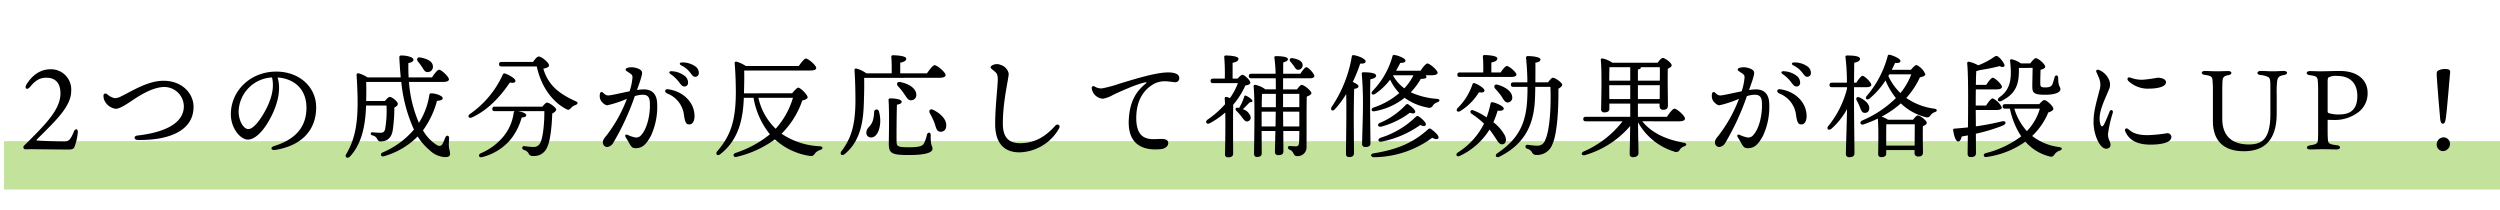
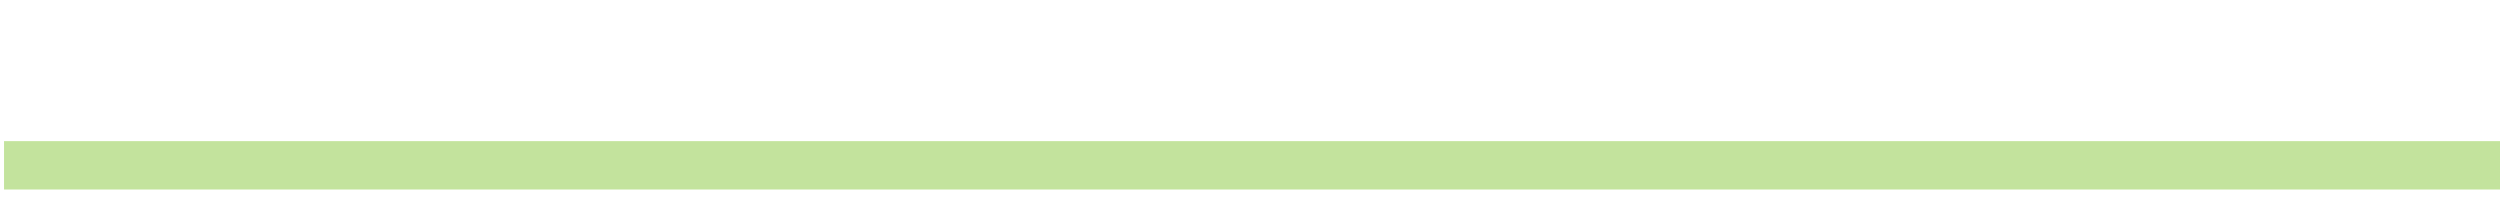
<svg xmlns="http://www.w3.org/2000/svg" width="620" height="52" viewBox="0 0 620 52">
  <defs>
    <style>
      .cls-1 {
        fill: #c3e39d;
      }

      .cls-2 {
        fill: none;
      }
    </style>
  </defs>
  <g id="グループ_173" data-name="グループ 173" transform="translate(-373 -1883)">
    <g id="complex_comment">
      <rect id="長方形_46" data-name="長方形 46" class="cls-1" width="619" height="12" transform="translate(374 1918)" />
-       <path id="パス_82" data-name="パス 82" d="M10.582,12.176c-2.8,0-4.732,1.708-6.02,3.78-.588.952.112,1.54.9.588,1.316-1.6,2.38-2.268,4.032-2.268,2.3,0,3.5,1.372,3.5,3.892,0,3.808-3.36,7.308-7.98,11.928-.168.168-.672.644-1.036,1.008a.527.527,0,0,0,.308.924c.168,0,1.176-.028,1.512-.028.308,0,7.5.084,8.876.084,1.316,0,1.6-.084,1.876-.868a13.408,13.408,0,0,0,.756-3.5c0-.812-.672-.924-1.008-.028-.868,2.128-1.372,2.38-2.352,2.38-2.632,0-6.5-.168-6.776-.224-.14-.028-.14-.168,0-.28,4.2-4.228,8.484-8.036,8.484-11.956A5.018,5.018,0,0,0,10.582,12.176Zm14.008,6.2c-.445-.352-.925-.155-.925.338a2.755,2.755,0,0,0,.274,1.282,3.654,3.654,0,0,0,2.743,1.983c1.065,0,2.717-1.152,3.881-1.914,1.339-.876,5.023-3.49,8.215-3.49a4.865,4.865,0,0,1,4.816,4.76c0,4.635-5.644,6.626-11.558,7.282-.92.1-.878,1.073.132,1.092C39.226,29.844,46,27.772,46,21.5c0-3.3-2.8-6.468-7.448-6.468-3.92,0-7.75,2.536-10.494,3.852a3.408,3.408,0,0,1-1.6.46,4.009,4.009,0,0,1-1.868-.97Zm41.74,13.8c6.817-1.147,10.079-5.161,10.079-10.567,0-5.1-4.248-8.853-9.9-8.853-6.451,0-11.26,4.805-11.26,10.594,0,3.406,2.334,6.27,4.225,6.27,1.647,0,3.633-1.812,5.359-4.92,1.883-3.39,2.992-7.227,2.01-10.483C70.851,14.493,74,16.983,74,21.728c0,3.885-1.808,7.579-8.02,9.489-1.041.32-.806,1.152.356.956Zm-9.148-9.516a8.687,8.687,0,0,1,8.276-8.45c.762,3.029-.527,6.485-2.364,9.438-1.344,2.16-2.6,3.364-3.5,3.364-1.181,0-2.409-2.006-2.409-4.351Zm45.463-11.068c.42.644.7,1.344,1.456,1.288a1.311,1.311,0,0,0,1.26-1.484c-.112-1.288-1.6-1.848-3.024-2.128-.868-.2-1.12.448-.672,1.008A14.571,14.571,0,0,1,102.646,11.588Zm5.264,3.724c.9,0,1.428-.224,1.428-.644-.028-.672-1.876-2.38-2.436-2.38-.42,0-1.176,1.008-1.764,1.9h-5.8c-.056-1.148-.084-2.324-.056-3.556.84-.14,1.26-.448,1.26-.812,0-.672-1.736-1.064-2.912-1.064-.5,0-.616.084-.588.672.084,1.652.2,3.248.336,4.76H89.15a8.1,8.1,0,0,0-2.184-1.008c-.364-.056-.56.084-.532.532.14,2.072.252,4.452.252,6.664,0,5.6-.728,9.268-2.8,12.8-.5.756.252,1.288.9.644,3.164-3.388,3.864-8.372,4-12.656h5.068a26.7,26.7,0,0,1-.336,5.8c-.2.84-.56.952-1.2.952-.532,0-1.4-.056-1.9-.112-.56-.056-.7.616-.028.784a1.553,1.553,0,0,1,1.092.784c.28.476.392.7.924.7,1.2,0,2.632-.476,3-2.828a38.666,38.666,0,0,0,.392-5.572c.476-.224.868-.56.868-.9,0-.588-1.428-1.736-1.988-1.736-.336,0-.812.5-1.2,1.008H88.814c.028-1.764.056-3.164,0-4.732h8.708a37.186,37.186,0,0,0,3.136,11.816,20.818,20.818,0,0,1-7.784,5.684c-.7.336-.42,1.176.364.924a19.1,19.1,0,0,0,8.344-4.9,14.565,14.565,0,0,0,2.94,3.388,5.924,5.924,0,0,0,3.808,1.736c.84,0,1.288-.2,1.288-.812,0-.672-.28-1.2-.308-1.988-.028-.616.056-1.372.056-1.96,0-.672-.644-.756-.924-.112-.168.392-.42,1.092-.672,1.54-.308.588-.784.728-1.484.308a10.349,10.349,0,0,1-3.388-3.612,22.11,22.11,0,0,0,3.472-7.308c.924-.084,1.428-.28,1.428-.672,0-.616-1.876-1.232-2.912-1.2-.28,0-.392.2-.448.616a17.488,17.488,0,0,1-2.548,6.692,30.937,30.937,0,0,1-2.464-10.136Zm16.548.14c.784.168,1.316.084,1.372-.364.112-.56-1.624-1.54-2.52-1.848a.444.444,0,0,0-.616.252,23.8,23.8,0,0,1-8.148,9.772c-.7.5-.308,1.2.476.868C119.642,22.032,122.722,18,124.458,15.452Zm-3.752,5.992c-.364,0-.616.14-.616.56,0,.448.252.56.616.56h4.9a.71.71,0,0,0-.224.5,11.593,11.593,0,0,1-2.548,5.8,14.7,14.7,0,0,1-5.6,4.144c-.756.364-.476,1.176.336.952a13.582,13.582,0,0,0,6.916-4.2,14.765,14.765,0,0,0,2.884-5.6c.728-.084,1.148-.252,1.148-.588,0-.476-1.12-.868-2.044-1.008H133c.028,2.576-.28,6.468-1.008,7.84a1.732,1.732,0,0,1-1.708,1.036,16.649,16.649,0,0,1-2.184-.2.444.444,0,0,0-.56.308c-.084.28.028.476.42.644a1.777,1.777,0,0,1,1.092.784,1.07,1.07,0,0,0,1.176.7A3.431,3.431,0,0,0,133.7,31.5c.84-1.68,1.176-5.656,1.26-8.344.56-.28.98-.672.98-.98,0-.476-1.68-1.736-2.3-1.736-.252,0-.728.5-1.12,1.008Zm1.68-11.088c-.364,0-.616.14-.616.56,0,.448.252.56.616.56h8.736c.924,4.48,3.528,8.568,7.168,10.5.644.364.868.308,1.232-.112a2.872,2.872,0,0,1,1.176-.812c.644-.224.728-.672.14-.924-4.256-1.9-6.888-4.032-8.092-8.092,1.372-.308,1.4-.56,1.4-.9,0-.56-1.792-2.128-2.548-2.128-.392,0-.98.728-1.4,1.344Zm32.476,3.759a13.974,13.974,0,0,1-.733,3.527c-2.16.423-4.4.979-5.24,1.023-.6.032-.935-.315-1.388-.724a.408.408,0,0,0-.69.215h0a2.506,2.506,0,0,0,.077,1.5c.274.7,1.183,1.474,1.728,1.446a26.113,26.113,0,0,0,4.861-1.607,35.027,35.027,0,0,1-5.024,9.053c-.56.712-.938,1.062-.938,1.771a1.1,1.1,0,0,0,1.009,1.135,1.964,1.964,0,0,0,1.61-1.121,62.469,62.469,0,0,0,5.3-11.5,7.666,7.666,0,0,1,1.657-.333c1.44-.075,2,.439,2.073,1.921.143,2.725-.564,6.336-2.148,8.074a1.538,1.538,0,0,1-1.6.56,7.513,7.513,0,0,1-1.766-.614c-.473-.23-.765.119-.5.55.344.555.648,1.053.933,1.581.5.918.829,1.18,1.589,1.18,1.812,0,2.761-1.24,3.782-3.132a17.081,17.081,0,0,0,1.51-8.15c-.12-2.282-1.394-3.416-3.6-3.3-.416.022-.888.075-1.393.149.781-2.2,1.32-3.7,1.262-4.353-.052-.6-.9-1.084-2.155-1.258a3.294,3.294,0,0,0-1.606.169c-.4.151-.424.5-.064.748.976.673,1.442.846,1.453,1.489Zm8.65,4.085a6.514,6.514,0,0,1,4.127,5.441c.286,1.784.522,2.208,1.313,2.208.816,0,1.29-.844,1.29-2.06,0-3.237-2.6-6.093-6.547-6.658-.787-.113-1.081.655-.184,1.069Zm2.731-3.027c.638.838.941,1.251,1.415,1.267a.873.873,0,0,0,.983-.862,2.1,2.1,0,0,0-.9-1.8,5.575,5.575,0,0,0-3.106-1.114c-.683-.069-.862.336-.319.726a8.49,8.49,0,0,1,1.93,1.782Zm2.82-2.3c.637.805.833,1.163,1.32,1.163a.872.872,0,0,0,.924-.924,1.935,1.935,0,0,0-.913-1.686,5.554,5.554,0,0,0-3.2-.946c-.672-.015-.823.427-.222.743a6.129,6.129,0,0,1,2.092,1.65Zm25.59,6.383a19.836,19.836,0,0,1-4.284,7.672,15.163,15.163,0,0,1-4.284-7.672ZM182.5,18.14c.056-2.016.112-3.836.056-5.656h16.324c1.064,0,1.54-.224,1.54-.616,0-.7-2.016-2.352-2.548-2.352-.42,0-1.176,1.008-1.764,1.848H182.95a8.005,8.005,0,0,0-2.268-1.064c-.364-.056-.532.084-.476.532.2,2.324.28,4.928.28,7.308-.056,6.916-1.316,10.528-4.62,14.392-.56.672.084,1.26.728.728,4.928-3.78,5.684-9.436,5.88-14h2.408a19.5,19.5,0,0,0,4.06,9.044,26.713,26.713,0,0,1-8.512,4.62c-.812.252-.588,1.176.224.98a26.123,26.123,0,0,0,9.52-4.34,16.535,16.535,0,0,0,8.512,4.088c.868.14,1.092-.112,1.4-.56a2.484,2.484,0,0,1,1.344-.9c.756-.28.756-.868-.168-.924a18.256,18.256,0,0,1-9.436-3.108,21.351,21.351,0,0,0,5.152-8.26c.672-.112,1.316-.42,1.316-.756,0-.644-1.792-2.408-2.324-2.408-.308,0-1.008.756-1.512,1.4ZM230.886,14.3c1.12,0,1.624-.28,1.624-.672,0-.728-2.128-2.464-2.716-2.464-.448,0-1.26,1.092-1.9,2.016h-6.636V10.552c.868-.2,1.484-.42,1.484-1.008,0-.756-2.828-.84-3.3-.84a.352.352,0,0,0-.392.42c.084.952.112,2.716.084,4.06h-6.272a7.689,7.689,0,0,0-2.436-1.176c-.364-.056-.56.084-.5.532.168,2.52.224,5.264.224,7.644-.056,5.936-1.064,9.128-3.472,12.32-.532.728.14,1.288.812.7,3.948-3.22,4.592-8.176,4.732-12.348.084-2.38.14-4.368.084-6.552Zm-9.548,1.064c-.868-.2-1.092.476-.644,1.008a14.738,14.738,0,0,1,1.512,1.876c.644.924,1.008,1.708,1.82,1.624a1.32,1.32,0,0,0,1.2-1.6C225.034,16.74,223.186,15.732,221.338,15.368Zm-6.552,7.392c-.14,4.032-1.932,3.388-1.932,5.208a1.121,1.121,0,0,0,1.232,1.12c1.736,0,2.8-3.36,1.876-6.5A.6.6,0,0,0,214.786,22.76Zm14.028,5.712c0-.7-.728-.756-.9-.14a11.493,11.493,0,0,1-.728,2.156c-.364.756-1.2,1.036-3.808,1.036-2.912,0-3-.28-3.024-1.456-.028-1.82,0-6.328.084-9.1.784-.14,1.176-.336,1.176-.756,0-.588-1.736-.812-2.772-.812-.392,0-.5.112-.476.5.224,3.416.056,9.716.056,10.584,0,2.52.532,2.968,4.984,2.968,4.508,0,5.852-.728,5.852-1.54C229.262,31.048,228.758,31.384,228.814,28.472Zm.644-6.216c-.784-.392-1.176.168-.868.812a18.96,18.96,0,0,1,1.148,2.38c.392,1.176.532,2.1,1.344,2.212a1.326,1.326,0,0,0,1.568-1.288C232.9,24.692,231.25,23.124,229.458,22.256Zm31.189,4.592c.454-.78-.371-1.293-.94-.671-2.634,2.969-5.386,4.339-8.729,4.339-2.631,0-4.273-1.247-4.273-4.843,0-5.665,1.456-11.194,1.456-12.4a2.871,2.871,0,0,0-2-2.174,2.336,2.336,0,0,0-2,.063c-.638.335-.641.624-.046,1.1.99.795,1.378,1.009,1.329,2.661-.056,1.884-.644,6.888-.644,10.822,0,5.555,2.988,7.042,5.992,7.042a11.6,11.6,0,0,0,9.853-5.936Zm26.318-13.857c-2.971.2-7.8,1.689-11.368,2.774a29.815,29.815,0,0,1-4.313,1.162,2.994,2.994,0,0,1-1.81-.467.451.451,0,0,0-.72.469,2.984,2.984,0,0,0,2.759,2.555,7.745,7.745,0,0,0,2.595-.981c2.307-1.085,6.264-2.823,8-3.081.267-.04.283.1.1.247-2.345,1.915-4.011,4.319-4.269,8.97-.383,6.9,4.428,7.722,7.947,7.351,1.1-.116,1.873-.769,1.84-1.532-.045-1.043-1.277-1.018-2.251-.99-2.093.06-5.807.675-5.678-5.49.092-4.413,2.063-6.542,3.458-7.568a5.735,5.735,0,0,1,3.608-1.256c.817,0,2.192.232,2.6.239a.95.95,0,0,0,.989-1.037c.018-1.018-1.226-1.513-3.486-1.364Zm31.868-1.683c.336.5.588,1.064,1.176,1.008a1.12,1.12,0,0,0,1.036-1.26c-.112-1.036-1.316-1.4-2.464-1.624-.728-.112-.924.42-.56.868A12.808,12.808,0,0,1,318.834,11.308Zm-14.532,9.1a19.556,19.556,0,0,0,2.548-4.2c.868-.14,1.232-.364,1.232-.7,0-.644-1.512-1.96-1.932-1.96-.28,0-.812.476-1.232.952h-1.232V10.58c.868-.2,1.456-.42,1.456-1.008,0-.728-2.66-.812-3.136-.812a.352.352,0,0,0-.392.42,50.921,50.921,0,0,1,.14,5.32h-2.912c-.364,0-.616.14-.616.56,0,.448.252.56.616.56H305a16.082,16.082,0,0,1-1.988,3.724,3.091,3.091,0,0,0-.9-.308.347.347,0,0,0-.392.364c.028.42.084.9.084,1.456a22.671,22.671,0,0,1-4.368,3.836c-.644.532-.168,1.288.588.868a19.641,19.641,0,0,0,3.836-2.66c.084,3.724-.028,8.568-.056,10.332a.688.688,0,0,0,.756.784c.84,0,1.232-.28,1.26-.9,0-.756-.028-5.4-.028-6.524,0-.7,0-4.2.056-5.656l.42-.5Zm.7,1.316c-.588-.112-.756.364-.392.756a11.083,11.083,0,0,1,1.288,1.456c.56.728.9,1.288,1.484,1.176a.944.944,0,0,0,.756-1.2,2.817,2.817,0,0,0-1.9-1.82c.756-.728,1.4-1.456,1.736-1.736.42,0,.644-.112.644-.308,0-.308-.924-1.036-1.708-1.344-.2-.056-.28.056-.336.252a12.234,12.234,0,0,1-1.288,2.828Zm15.232-3.444v3.3H316.2v-3.3Zm-4,8.092L316.2,22.7h4.032v3.668Zm-5.348,0V22.7h3.5l-.056,3.668Zm3.528-4.788h-3.5c0-1.288.028-2.6.084-3.3h3.416v3.3Zm1.792-7.168h6.664c.588,0,1.092-.168,1.092-.588-.028-.56-1.484-2.156-1.988-2.156-.336,0-.952.812-1.484,1.624H316.23c0-1.2,0-2.268.028-2.828.728-.168,1.148-.448,1.148-.784,0-.644-1.736-.756-3-.756-.252,0-.42.14-.364.392a31.946,31.946,0,0,1,.308,3.976h-6.02c-.364,0-.616.14-.616.56,0,.448.252.56.616.56h6.048c.028.924.028,1.876.028,2.744h-2.6a6.44,6.44,0,0,0-2.492-1.12.357.357,0,0,0-.42.364c.392,3.416.112,14,.112,16.744,0,.5.252.784.728.784.812,0,1.176-.308,1.176-.924l-.028-5.516H314.3c-.056,2.38-.112,4.62-.112,5.152a.746.746,0,0,0,.812.84c.924,0,1.288-.336,1.288-.98,0-.532-.028-2.688-.028-5.012h3.976c0,1.092-.028,2.128-.056,2.828-.056.728-.28.98-.84.98-.42,0-1.316-.084-1.512-.084-.532,0-.616.644-.028.9,1.316.532.756,1.6,1.9,1.6a2.2,2.2,0,0,0,2.324-2.436c.028-4.116-.028-9.212.056-12.32.588-.224,1.148-.5,1.148-.868,0-.532-1.764-2.044-2.464-2.044-.2,0-.7.588-1.12,1.12H316.2Zm20.468-4.228c-.028-.616-1.9-1.372-2.968-1.512-.336-.028-.448.14-.476.448a31.466,31.466,0,0,1-4.984,12.4c-.42.784.252,1.232.812.56a23.334,23.334,0,0,0,2.8-3.752c.112,4.62-.056,12.852-.056,14.812,0,.532.252.812.756.812.84,0,1.232-.308,1.232-.952,0-.924-.056-7.868-.056-8.736,0-.952.028-5.74.112-7.224.588-.084,1.064-.252,1.064-.644,0-.364-.756-.784-1.428-1.064a36.327,36.327,0,0,0,1.848-4.564C336.138,10.832,336.7,10.664,336.67,10.188Zm1.176,4.48c.868-.168,1.428-.448,1.428-.9,0-.7-1.708-.84-3.192-.84a.324.324,0,0,0-.364.392,87.864,87.864,0,0,1,.28,8.96c0,1.484-.2,7.448-.2,8.4a.73.73,0,0,0,.812.784c.812,0,1.26-.28,1.26-.9,0-.924-.084-7.14-.084-8.54C337.79,21.108,337.79,16.068,337.846,14.668Zm15.12,12.376a.566.566,0,0,0-.784,0c-4.06,3.7-8.26,5.124-13.552,5.992-.812.084-.784.924.056.952a24.644,24.644,0,0,0,14.5-4.816c.756.392,1.372.476,1.54.056C354.982,28.724,353.862,27.716,352.966,27.044Zm-5.628-6.1a.472.472,0,0,0-.7.056A18.869,18.869,0,0,1,340.17,25.5c-.756.392-.42,1.092.42.9a20.736,20.736,0,0,0,7.056-3.444c.812.252,1.148.224,1.316-.112C349.158,22.4,348.15,21.472,347.338,20.94Zm-6.72,9.184a24.838,24.838,0,0,0,9.6-4.116c.756.336,1.2.364,1.372-.028.224-.5-.924-1.54-1.736-2.1-.336-.224-.476-.084-.7.056a21.81,21.81,0,0,1-8.792,5.236C339.526,29.508,339.778,30.292,340.618,30.124ZM343.5,13.66h5.04a13.258,13.258,0,0,1-2.268,3.248,9.661,9.661,0,0,1-2.8-3.192Zm9.52,0c.98,0,1.512-.224,1.512-.616-.028-.672-1.988-2.3-2.52-2.3-.42,0-1.148.952-1.708,1.792H344.23c.392-.7.756-1.372,1.036-1.932.868-.028,1.288-.14,1.288-.588,0-.532-1.68-1.2-2.632-1.372-.364-.056-.532.028-.588.308a19.872,19.872,0,0,1-4.956,8.624c-.532.616,0,1.176.672.7a15.346,15.346,0,0,0,3.7-3.528,12.485,12.485,0,0,0,2.268,3.332,18.58,18.58,0,0,1-6.384,3.584c-.756.28-.56,1.12.252.924a16.455,16.455,0,0,0,7.448-3.332,13.834,13.834,0,0,0,5.684,2.408,1.036,1.036,0,0,0,1.344-.5,2.21,2.21,0,0,1,1.148-.812c.616-.224.7-.756-.168-.84a18.567,18.567,0,0,1-6.468-1.624,17.529,17.529,0,0,0,2.492-3.332c.9,0,1.372-.112,1.4-.448a.751.751,0,0,0-.224-.448Zm19.628.42c.98,0,1.428-.2,1.428-.588-.028-.616-1.848-2.128-2.38-2.128-.364,0-1.008.84-1.54,1.6h-2.3V10.5c.868-.2,1.484-.42,1.484-1.008,0-.756-2.716-.84-3.192-.84a.352.352,0,0,0-.392.42,34.2,34.2,0,0,1,.084,3.892h-5.8c-.364,0-.616.14-.616.56,0,.448.252.56.616.56Zm-3.836,2.912a18.676,18.676,0,0,1,1.484,1.792c.616.924.952,1.708,1.708,1.624a1.2,1.2,0,0,0,1.008-1.484c-.168-1.344-1.764-2.38-3.584-2.912C368.646,15.788,368.338,16.432,368.814,16.992Zm-8.652,5.544a14.158,14.158,0,0,0,4.62-4.648c.84.14,1.344,0,1.372-.42.056-.532-1.512-1.512-2.408-1.82-.308-.14-.5.028-.588.308a14.859,14.859,0,0,1-3.7,5.88C358.986,22.452,359.462,22.956,360.162,22.536Zm9.016,7.14c.392.616.84,1.26,1.54,1.092.756-.2,1.008-1.008.5-2.156a10.557,10.557,0,0,0-2.856-3.3,25.326,25.326,0,0,0,1.064-2.884c.812.14,1.512-.056,1.512-.5-.028-.588-1.708-1.344-2.716-1.568a.422.422,0,0,0-.56.336,24.842,24.842,0,0,1-.98,3.416,14.923,14.923,0,0,0-3.276-1.736c-.672-.308-1.036.42-.448.84a21.894,21.894,0,0,1,3.08,2.436,17.755,17.755,0,0,1-6.5,7.168c-.7.5-.252,1.2.5.84a17.292,17.292,0,0,0,7.364-6.524C368.114,28.024,368.674,28.92,369.178,29.676Zm9.6-14.252c0-1.68.028-3.36,0-4.872.672-.084,1.26-.336,1.26-.784.028-.644-1.932-.84-3.108-.868-.308,0-.476.14-.476.448a58.879,58.879,0,0,1,.336,6.076h-3.472c-.364,0-.616.14-.616.56,0,.448.252.56.616.56h3.5c0,.784,0,1.484-.028,2.128-.168,6.86-2.128,10.724-7.448,14.336-.784.532-.224,1.232.476.868,7.532-3.7,8.708-9.716,8.876-14.868.028-.784.056-1.6.056-2.464h3.752c.2,4.228-.084,10.752-1.316,13.244a1.967,1.967,0,0,1-1.988,1.344,17.725,17.725,0,0,1-2.3-.224c-.336-.028-.5.112-.56.336-.056.252.028.476.392.644a1.891,1.891,0,0,1,1.176.812,1.118,1.118,0,0,0,1.12.728,4.018,4.018,0,0,0,3.976-2.66c1.316-2.856,1.54-9.856,1.484-13.776.532-.28.952-.644.952-.98,0-.476-1.708-1.736-2.324-1.736-.28,0-.812.616-1.2,1.148Zm18.34,4.144-.028-3.22v-.224H402.3v3.444Zm7.084-7.336c.476-.056.728-.224.728-.532v-.028h4.7c.028.756.028,1.988,0,3.332h-5.432Zm-1.9-.56V15h-5.208c0-1.148.028-2.66.056-3.332Zm1.9,7.9V16.124h5.432l-.028,3.444Zm10.136,5.516c1.036,0,1.54-.252,1.54-.672,0-.7-2.016-2.464-2.6-2.464-.448,0-1.26,1.092-1.876,2.016h-7.2V20.688h5.376v.588c0,.448.2.952.84.952.784,0,1.232-.224,1.232-1.092,0-1.176-.112-6.8-.028-9.1.476-.224.952-.476.952-.84,0-.616-1.652-1.82-2.212-1.82-.308,0-.868.616-1.26,1.176H397.878a7.08,7.08,0,0,0-2.492-1.064.347.347,0,0,0-.392.364c.308,2.884.112,10.052.084,12.236a.709.709,0,0,0,.784.784c.84,0,1.26-.28,1.26-.9V20.688h5.18v3.276H391.27c-.364,0-.616.14-.616.56,0,.448.252.56.616.56H400.4a24.473,24.473,0,0,1-9.688,7.5c-.784.42-.42,1.148.42.868a23.221,23.221,0,0,0,11.144-7.2c-.028,3.78-.112,5.964-.112,6.888a.734.734,0,0,0,.812.84c.9,0,1.372-.42,1.372-1.008,0-.924-.084-3.388-.112-7.644a15.453,15.453,0,0,0,9.016,7.28.986.986,0,0,0,1.344-.5,2.148,2.148,0,0,1,1.148-.84c.56-.2.7-.728-.168-.868-3.948-.728-7.728-2.156-10.3-5.32Zm16.32-10.969a13.974,13.974,0,0,1-.733,3.527c-2.16.423-4.4.979-5.24,1.023-.6.032-.935-.315-1.388-.724a.408.408,0,0,0-.69.215h0a2.506,2.506,0,0,0,.077,1.5c.274.7,1.183,1.474,1.728,1.446a26.114,26.114,0,0,0,4.861-1.607,35.027,35.027,0,0,1-5.024,9.053c-.56.712-.938,1.062-.938,1.771a1.1,1.1,0,0,0,1.009,1.135,1.964,1.964,0,0,0,1.61-1.121,62.468,62.468,0,0,0,5.3-11.5,7.666,7.666,0,0,1,1.657-.333c1.44-.075,2,.439,2.073,1.921.143,2.725-.564,6.336-2.148,8.074a1.538,1.538,0,0,1-1.6.56,7.512,7.512,0,0,1-1.766-.614c-.473-.23-.765.119-.5.55.344.555.648,1.053.933,1.581.5.918.829,1.18,1.589,1.18,1.812,0,2.761-1.24,3.782-3.132a17.081,17.081,0,0,0,1.51-8.15c-.12-2.282-1.394-3.416-3.6-3.3-.415.022-.888.075-1.393.149.781-2.2,1.32-3.7,1.262-4.353-.052-.6-.9-1.084-2.155-1.258a3.294,3.294,0,0,0-1.606.169c-.4.151-.424.5-.064.748.976.673,1.442.846,1.453,1.489Zm8.65,4.085a6.514,6.514,0,0,1,4.127,5.441c.286,1.784.522,2.208,1.313,2.208.816,0,1.29-.844,1.29-2.06,0-3.237-2.6-6.093-6.547-6.658-.787-.113-1.081.655-.184,1.069Zm2.731-3.027c.638.838.941,1.251,1.415,1.267a.873.873,0,0,0,.983-.862,2.1,2.1,0,0,0-.9-1.8,5.575,5.575,0,0,0-3.106-1.114c-.683-.069-.862.336-.319.726a8.49,8.49,0,0,1,1.93,1.782Zm2.82-2.3c.637.805.833,1.163,1.32,1.163a.872.872,0,0,0,.924-.924,1.935,1.935,0,0,0-.913-1.686,5.554,5.554,0,0,0-3.2-.946c-.672-.015-.823.427-.222.743a6.129,6.129,0,0,1,2.092,1.65ZM457.8,16.628h3.052c.7,0,1.26-.2,1.232-.588,0-.616-1.652-2.212-2.184-2.24-.364.028-1.008.9-1.54,1.708h-.56c.028-2.016.028-4.032.056-4.956.868-.168,1.428-.476,1.428-.952,0-.672-1.456-.84-3.248-.84-.252,0-.42.14-.364.392a51.188,51.188,0,0,1,.364,6.356h-3.7c-.364,0-.616.14-.616.56,0,.448.252.56.616.56h3.724v.364a23.954,23.954,0,0,1-4.62,9.24c-.588.728.056,1.26.784.672a17.881,17.881,0,0,0,3.836-4.844c-.028,2.66-.28,9.912-.28,11.116a.759.759,0,0,0,.84.812c.9,0,1.288-.336,1.288-.98,0-1.2-.112-10.08-.112-12.068Zm2.576,6.356a1.039,1.039,0,0,0,1.2-1.064c.112-1.092-1.064-2.1-2.38-2.744-.7-.308-1.036.2-.728.728a13.7,13.7,0,0,1,.756,1.6C459.562,22.284,459.7,22.928,460.374,22.984Zm6.16-9.548h5.46a16.694,16.694,0,0,1-2.688,4.648,14.226,14.226,0,0,1-3-4.228ZM465.778,31.1V29.2c0-.532,0-2.632.028-3.388h7.056c0,1.148-.028,3.584-.028,5.292Zm1.372-18.788c.336-.644.616-1.232.84-1.708.812.084,1.316-.084,1.316-.5,0-.56-1.736-1.316-2.632-1.512-.308-.056-.476.028-.532.336a24.958,24.958,0,0,1-5.208,9.884c-.5.644.084,1.148.7.644a19.921,19.921,0,0,0,3.976-4.508,17.464,17.464,0,0,0,2.576,4.368,26.665,26.665,0,0,1-8.372,5.572c-.784.392-.392,1.26.392.952,1.26-.448,2.436-.924,3.5-1.428.224,2.548.084,7,.084,8.792a.68.68,0,0,0,.756.756c.812,0,1.232-.28,1.232-.868v-.868h7.028v.644a.84.84,0,0,0,.868.952c.784,0,1.232-.224,1.232-1.092-.028-.924-.084-4.592-.028-6.44.5-.2.952-.448.952-.812,0-.616-1.652-1.848-2.212-1.848-.28,0-.784.532-1.176,1.064h-6.216a6.428,6.428,0,0,0-1.6-.756,24.384,24.384,0,0,0,4.788-3.3,13.583,13.583,0,0,0,6.048,3.388c.756.2.952.056,1.316-.448a2.254,2.254,0,0,1,1.092-.784c.56-.168.7-.7-.14-.84a15.673,15.673,0,0,1-6.972-2.66,20.331,20.331,0,0,0,3.388-5.124c.7-.112,1.344-.392,1.344-.728a4.291,4.291,0,0,0-2.212-2.324c-.28,0-.9.616-1.372,1.2Zm34.944-.476c-.028,1.512-.084,3.612-.084,4.508,0,1.736.392,2.156,3.276,2.156,2.436,0,3.7-.644,3.7-1.344,0-.756-.56-.56-.56-2.884,0-.7-.728-.756-.9-.112a12.429,12.429,0,0,1-.532,1.736c-.224.56-.728.784-1.792.784s-1.176-.224-1.2-.812c-.028-.84.028-2.464.056-3.556.616-.168,1.148-.364,1.148-.784,0-.616-1.708-2.1-2.324-2.1-.364,0-.924.7-1.372,1.288h-2.352a5.7,5.7,0,0,0-2.128-.98c-.42-.112-.56.056-.532.392.532,4.564.028,7.14-2.66,9.016-.7.5-.308,1.288.5.9,3.7-1.82,4.452-4.284,4.34-8.2ZM487.982,22.284h5.152c.728,0,1.316-.2,1.316-.616a4.477,4.477,0,0,0-2.268-2.268c-.392,0-1.092.924-1.624,1.764h-2.576c0-.9,0-2.436.028-4h5.18c.728,0,1.288-.2,1.288-.616,0-.616-1.736-2.268-2.268-2.268-.392,0-1.064.924-1.624,1.764H488.01c.028-1.428.056-2.716.112-3.416a3.82,3.82,0,0,0,.784-.224,47.611,47.611,0,0,0,4.984-1.008c1.036.5,1.456.056,1.12-.56a5.832,5.832,0,0,0-1.26-1.624c-.56-.476-.728-.42-1.344,0A18.01,18.01,0,0,1,488.6,11.2a8.249,8.249,0,0,0-2.352-.9.38.38,0,0,0-.392.392c.308,2.744.252,10.192.2,15.9-1.064.112-2.184.224-3.36.308-.224.028-.336.084-.308.336.2,1.54.644,2.828,1.232,2.856.476,0,.756-.588.868-1.232.532-.084,1.036-.2,1.54-.28-.028,2.016-.056,3.668-.056,4.564,0,.532.252.812.784.812.9,0,1.288-.336,1.288-.98l-.028-4.816a43.046,43.046,0,0,0,6.608-1.988c1.148-.476.924-1.372-.308-1.036a63.932,63.932,0,0,1-6.3,1.2Zm15.9-.336a13.271,13.271,0,0,1-3.22,5.572,14.57,14.57,0,0,1-3.108-5.572Zm-8.6-1.12c-.364,0-.616.14-.616.56,0,.448.252.56.616.56h1.176a19.514,19.514,0,0,0,2.8,6.86,24.186,24.186,0,0,1-8.82,4.172c-.728.224-.56,1.092.224.952a21.689,21.689,0,0,0,9.632-3.808,11.692,11.692,0,0,0,5.88,3.64c.812.252,1.036,0,1.344-.476a2.458,2.458,0,0,1,1.288-.924c.644-.252.812-.756-.14-.9a13.5,13.5,0,0,1-6.692-2.744,16.774,16.774,0,0,0,4-5.824c.7-.224,1.26-.532,1.26-.924,0-.616-1.652-2.156-2.24-2.156-.308,0-.812.5-1.26,1.008Zm23.259-8.482c-.47-.18-.847.073-.613.58.166.36.405.881.675,1.548a4.412,4.412,0,0,1,.02,3.055c-.652,2.719-1.424,4.937-1.424,7.739,0,3.2,1.574,6.61,3.112,6.61.694,0,1.1-.388,1.1-.9,0-.972-.625-1.283-.625-2.725a30.81,30.81,0,0,1,1.186-5.293c.194-.63-.533-.969-.8-.285-.39,1.017-.9,2.191-1.249,2.937-.479,1.013-.88.926-1.11-.115-.561-2.536,1.111-5.587,2.15-8.181a2.849,2.849,0,0,0,.083-2.5,4.6,4.6,0,0,0-2.512-2.475Zm7.275,14.681c-.426-.378-1.065-.146-.728.614.839,1.9,2.632,3.226,6.2,3.226,2.439,0,5.217-.4,5.217-1.928a.965.965,0,0,0-1.082-.9,36.4,36.4,0,0,1-4.752.476c-2.384,0-3.665-.433-4.859-1.493Zm5.3-10.05h0c1.432,0,4.052-.309,4.052-1.6,0-.441-.52-1.1-2.123-1.1a34.287,34.287,0,0,1-3.65.5,8.021,8.021,0,0,1-3.035-.523c-.68-.241-1.018.305-.488.861A7.035,7.035,0,0,0,531.121,16.977Zm31.509,1.5a23.671,23.671,0,0,1,.112-3.388c.168-.924.42-1.26,1.708-1.484,1.008-.168,1.008-1.008-.084-1.008-.812,0-1.484.084-2.744.084-1.176,0-1.736-.084-2.94-.084-1.064,0-1.12.9-.112,1.008a5.338,5.338,0,0,1,1.9.476c.5.252.588.784.588,2.352v6.776c0,6.02-1.848,7.616-5.348,7.616-3.808,0-6.58-1.792-6.58-6.384V17.58c0-1.176.028-2.1.056-2.492.084-.952.364-1.26,1.484-1.456.98-.14.952-1.008-.056-1.008-.9,0-1.624.056-2.8.056-1.148,0-2.632-.084-2.968-.084-1.092,0-1.036.868-.056.98,1.708.224,1.876.5,1.932,1.512a24.528,24.528,0,0,1,.084,2.492v7.476c0,4.284,2.128,7.448,7.672,7.448,4.312,0,8.148-1.96,8.148-9.352Zm12.628,6.244c.252,0,1.036.028,1.428.028a9.684,9.684,0,0,0,6.16-1.9,5.835,5.835,0,0,0,2.324-4.872c0-2.884-2.184-5.376-6.888-5.376-1.372,0-3.668.084-4.956.084-.588,0-1.932-.056-2.436-.056-1.12,0-1.036.9-.112,1.008,1.68.2,1.96.42,2.044,1.428.056.756.084,1.2.084,2.772v8.4c0,1.736,0,2.576-.056,3.444-.056.812-.224,1.092-1.96,1.372-1.064.14-.952,1.008-.028,1.008.672,0,2.016-.056,3.192-.056,1.848,0,2.548.056,3.416.056,1.12,0,1.148-.9.14-1.036-1.9-.224-2.156-.476-2.268-1.2-.028-.392-.084-.98-.084-2.38Zm0-2.128V15.4c0-.84.056-1.12.28-1.232a3.946,3.946,0,0,1,2.072-.336c3.444,0,5.012,2.044,5.012,4.956,0,3.276-1.6,4.592-4.452,4.592a7.87,7.87,0,0,1-2.66-.336C575.314,22.956,575.258,22.844,575.258,22.592Zm30.38-9.688c.056-.616-.42-.784-1.176-.784a3.4,3.4,0,0,0-1.848.42c-.28.14-.308.476-.308.868,0,.868.588,8.12.812,10.416.084,1.4.252,1.848.728,1.848.42,0,.616-.476.756-1.6C604.882,21.976,605.414,15.312,605.638,12.9ZM604.07,29.06a1.739,1.739,0,0,0-1.764,1.764,1.581,1.581,0,0,0,1.54,1.652,1.823,1.823,0,0,0,1.764-1.82A1.623,1.623,0,0,0,604.07,29.06Z" transform="translate(375 1888)" />
    </g>
-     <rect id="長方形_48" data-name="長方形 48" class="cls-2" width="620" height="52" transform="translate(373 1883)" />
  </g>
</svg>